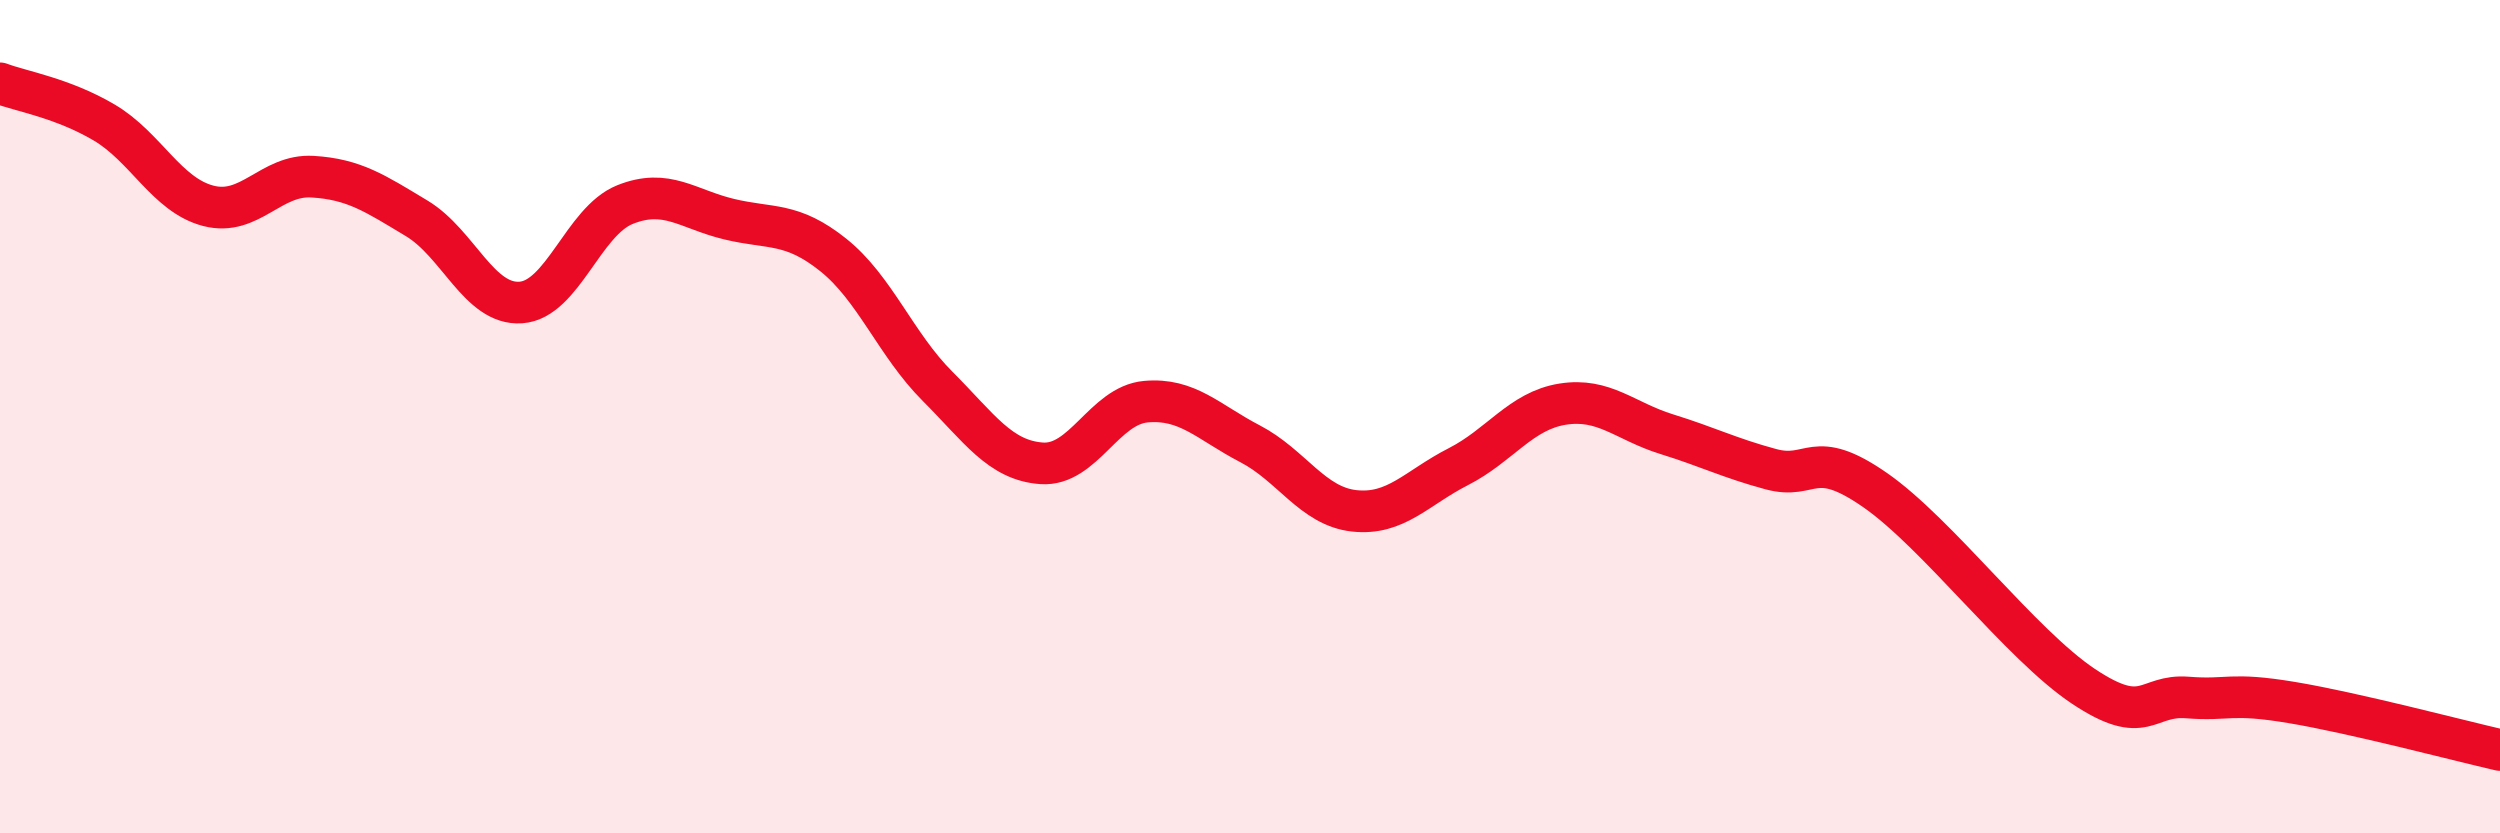
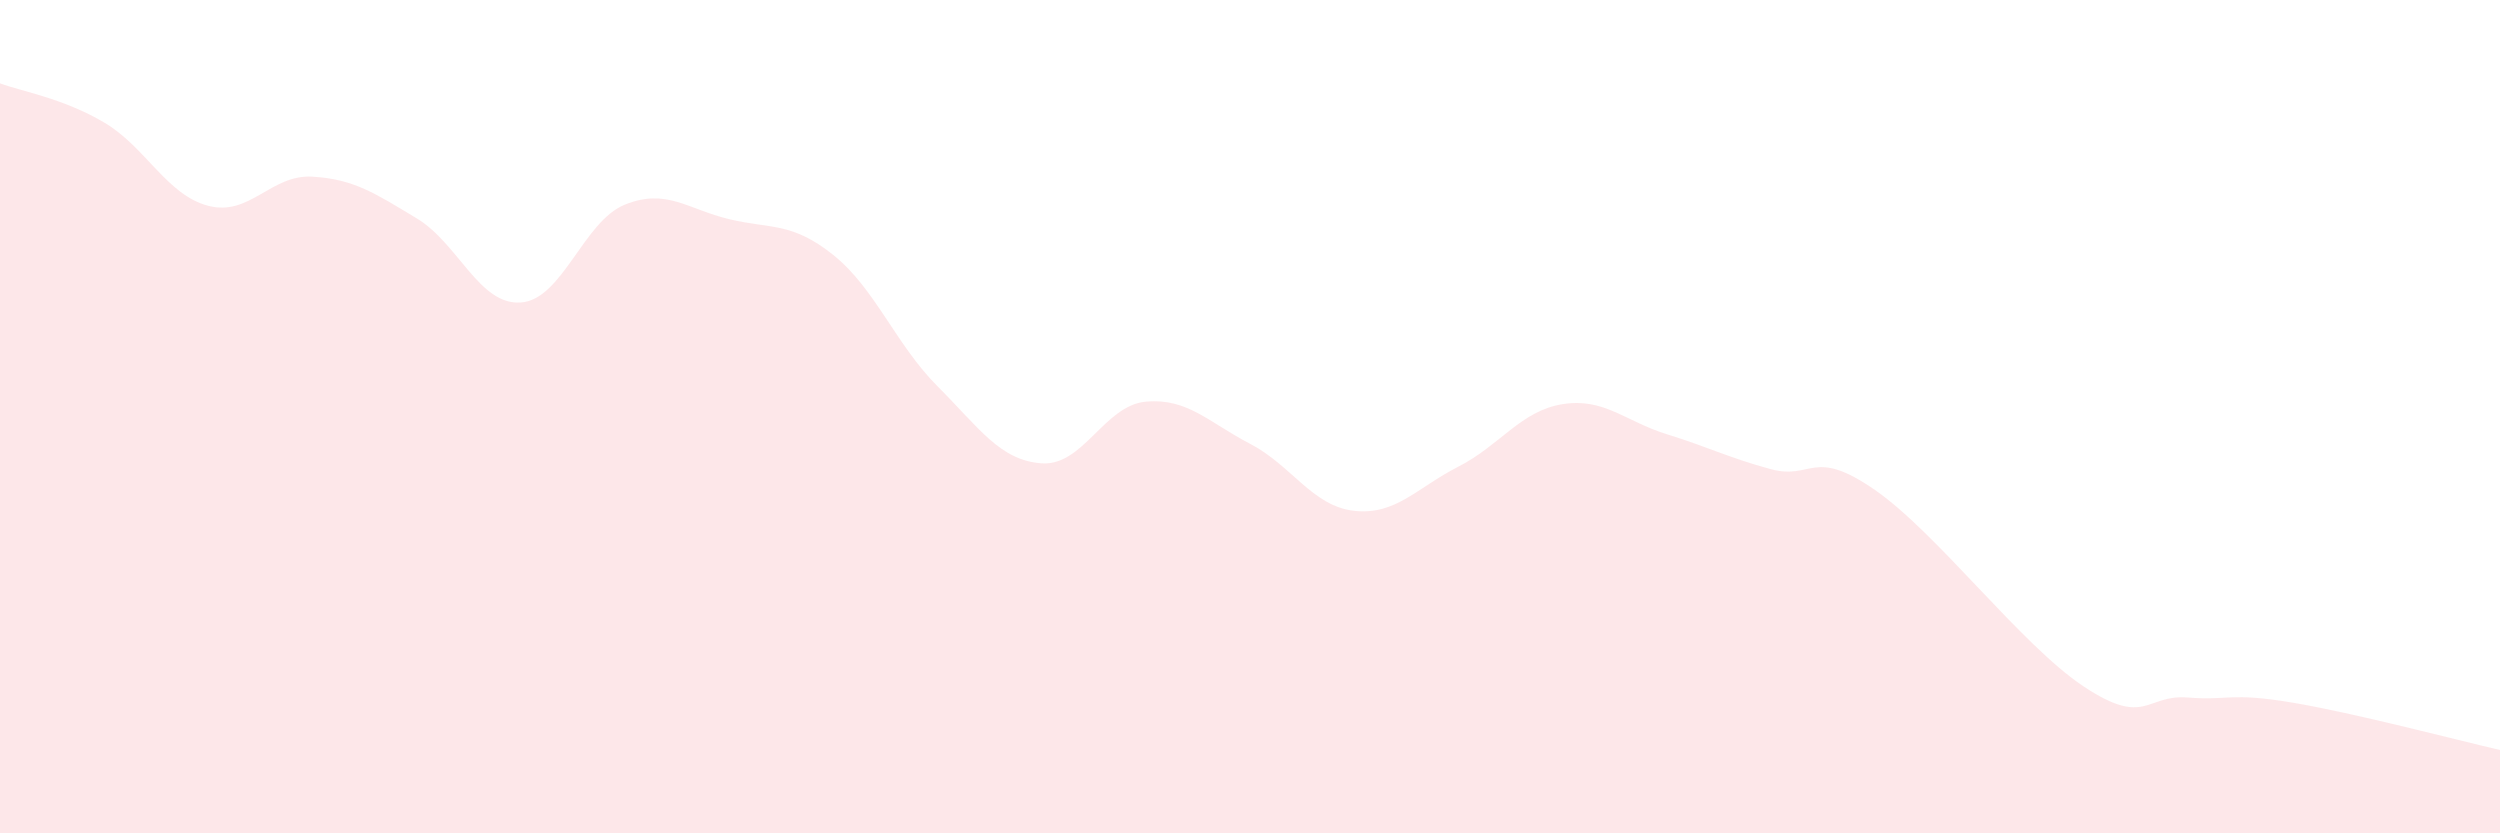
<svg xmlns="http://www.w3.org/2000/svg" width="60" height="20" viewBox="0 0 60 20">
  <path d="M 0,2 C 0.5,2.19 1.5,2.35 2.5,2.94 C 3.5,3.53 4,4.68 5,4.94 C 6,5.2 6.5,4.18 7.5,4.24 C 8.5,4.3 9,4.64 10,5.24 C 11,5.84 11.5,7.33 12.5,7.26 C 13.5,7.19 14,5.31 15,4.91 C 16,4.51 16.5,5.02 17.5,5.26 C 18.5,5.5 19,5.32 20,6.12 C 21,6.92 21.5,8.27 22.5,9.27 C 23.5,10.27 24,11.05 25,11.12 C 26,11.19 26.5,9.73 27.5,9.64 C 28.5,9.55 29,10.13 30,10.65 C 31,11.17 31.5,12.15 32.5,12.26 C 33.5,12.37 34,11.71 35,11.2 C 36,10.69 36.5,9.86 37.5,9.7 C 38.5,9.54 39,10.11 40,10.42 C 41,10.73 41.5,10.99 42.5,11.26 C 43.5,11.53 43.5,10.72 45,11.76 C 46.5,12.8 48.5,15.47 50,16.47 C 51.5,17.47 51.5,16.66 52.5,16.74 C 53.5,16.82 53.5,16.61 55,16.86 C 56.5,17.11 59,17.77 60,18L60 20L0 20Z" fill="#EB0A25" opacity="0.1" stroke-linecap="round" stroke-linejoin="round" />
-   <path d="M 0,2 C 0.5,2.19 1.5,2.35 2.5,2.94 C 3.5,3.53 4,4.68 5,4.94 C 6,5.2 6.5,4.18 7.5,4.24 C 8.5,4.3 9,4.64 10,5.24 C 11,5.84 11.5,7.33 12.5,7.26 C 13.5,7.19 14,5.31 15,4.91 C 16,4.51 16.5,5.02 17.5,5.26 C 18.5,5.5 19,5.32 20,6.12 C 21,6.92 21.5,8.27 22.5,9.27 C 23.5,10.27 24,11.05 25,11.12 C 26,11.19 26.5,9.73 27.5,9.64 C 28.5,9.55 29,10.13 30,10.65 C 31,11.17 31.5,12.15 32.5,12.26 C 33.5,12.37 34,11.71 35,11.2 C 36,10.69 36.5,9.86 37.5,9.7 C 38.5,9.54 39,10.11 40,10.42 C 41,10.73 41.5,10.99 42.5,11.26 C 43.5,11.53 43.5,10.72 45,11.76 C 46.5,12.8 48.5,15.47 50,16.47 C 51.5,17.47 51.5,16.66 52.5,16.74 C 53.5,16.82 53.5,16.61 55,16.86 C 56.5,17.11 59,17.77 60,18" stroke="#EB0A25" stroke-width="1" fill="none" stroke-linecap="round" stroke-linejoin="round" />
</svg>